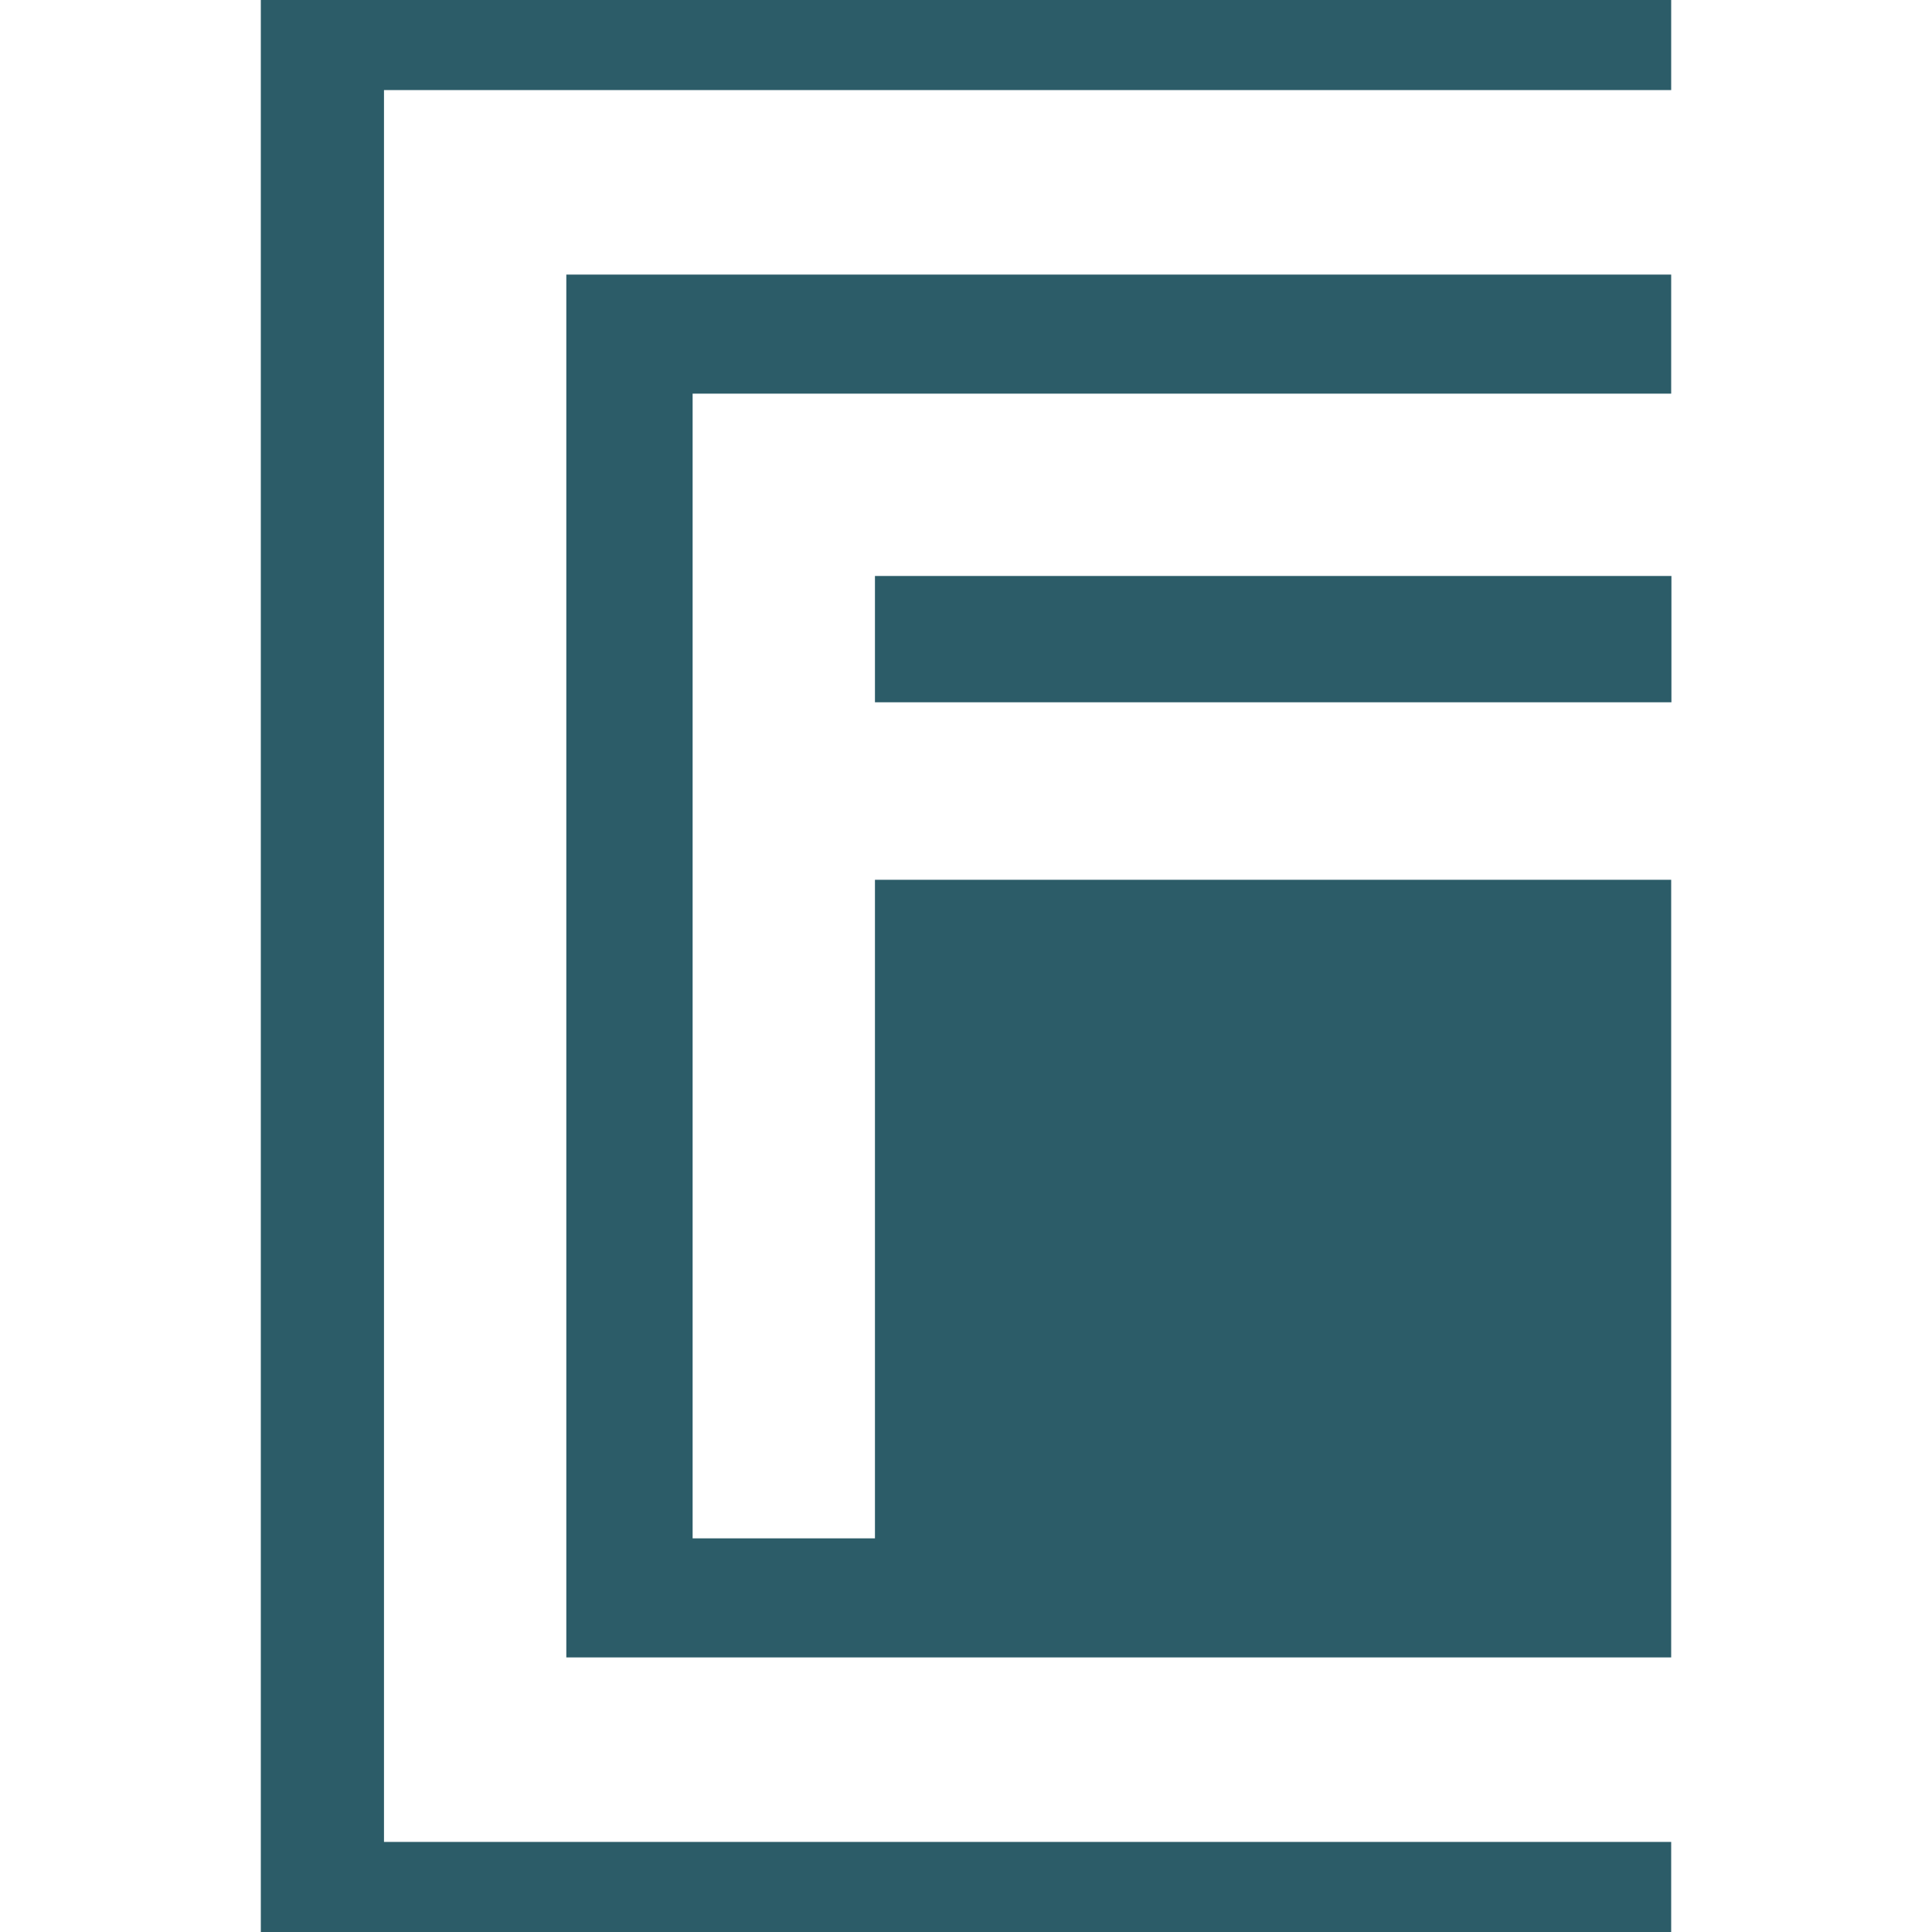
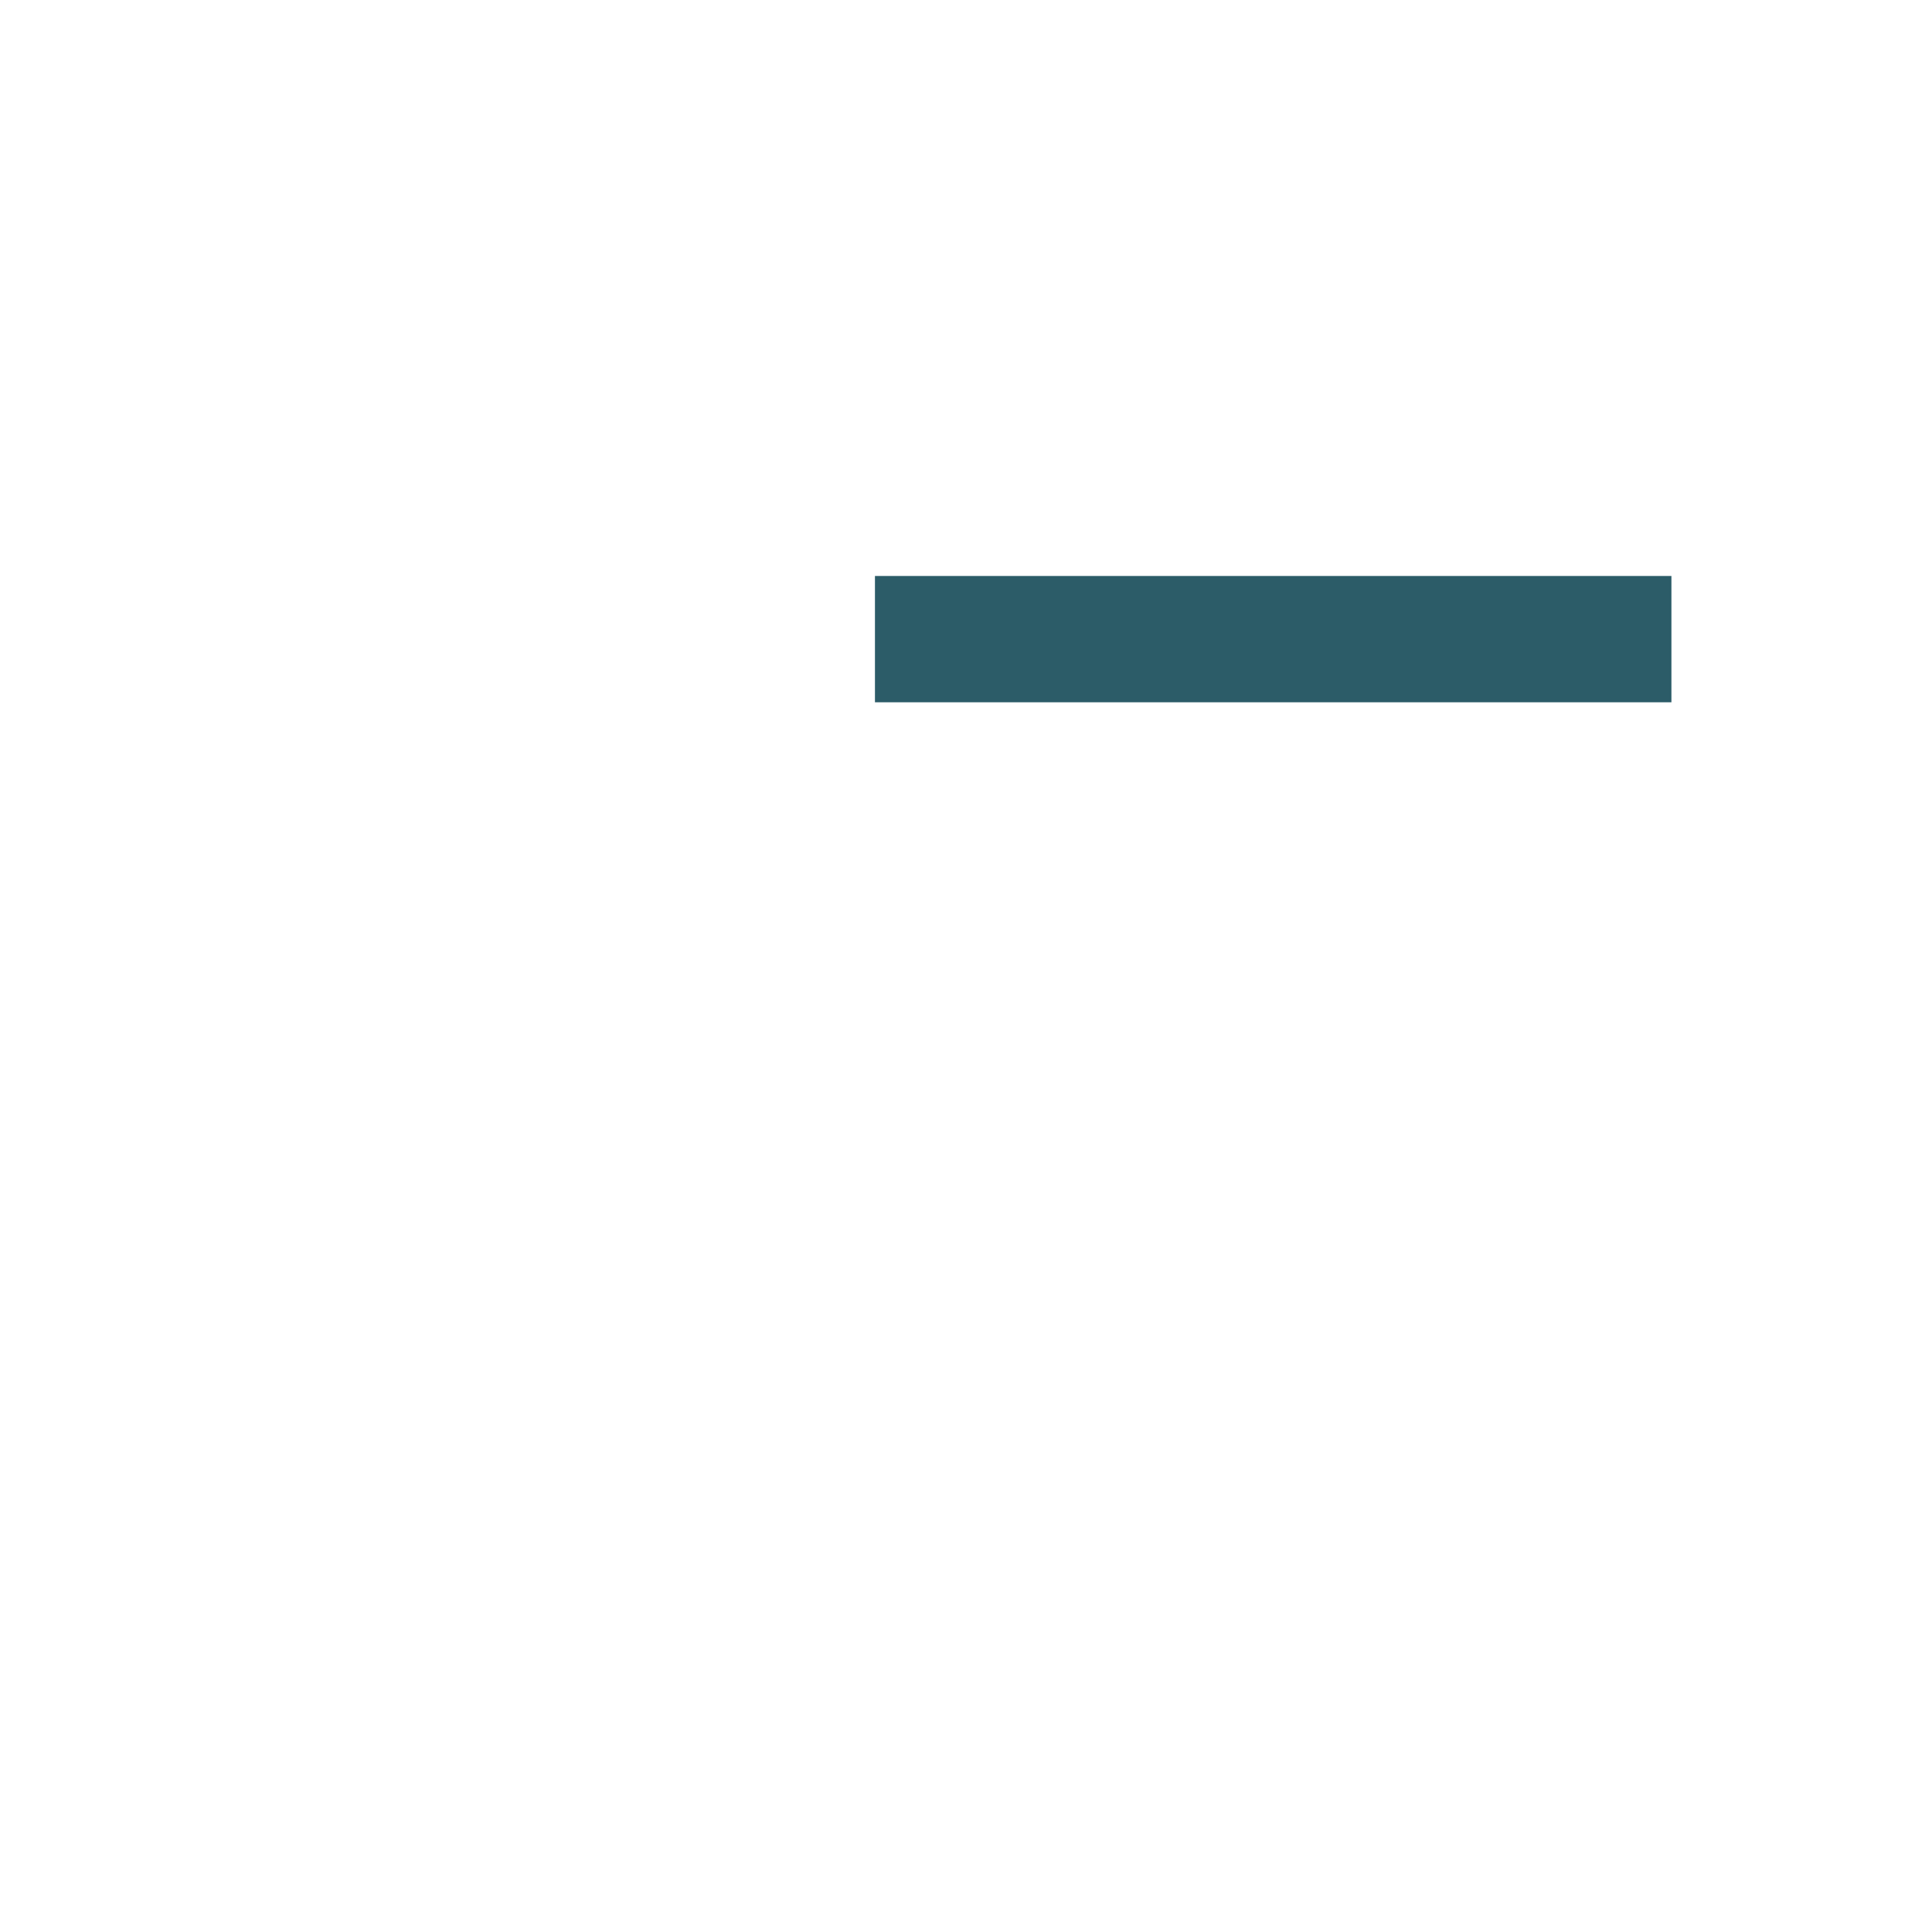
<svg xmlns="http://www.w3.org/2000/svg" version="1.1" id="Livello_1" x="0px" y="0px" viewBox="0 0 800 800" style="enable-background:new 0 0 800 800;" xml:space="preserve">
  <style type="text/css">
	.st0{fill:#2C5C68;}
</style>
  <g>
-     <polygon class="st0" points="108,0 108,800 692,800 692,762.7 159,762.7 159,37.3 692,37.3 692,0  " />
    <rect x="362.3" y="238.5" class="st0" width="329.8" height="52.3" />
-     <polygon class="st0" points="234.5,686.3 692,686.3 692,364.3 362.3,364.3 362.3,637 286.8,637 286.8,163 692,163 692,113.7    234.5,113.7  " />
  </g>
</svg>